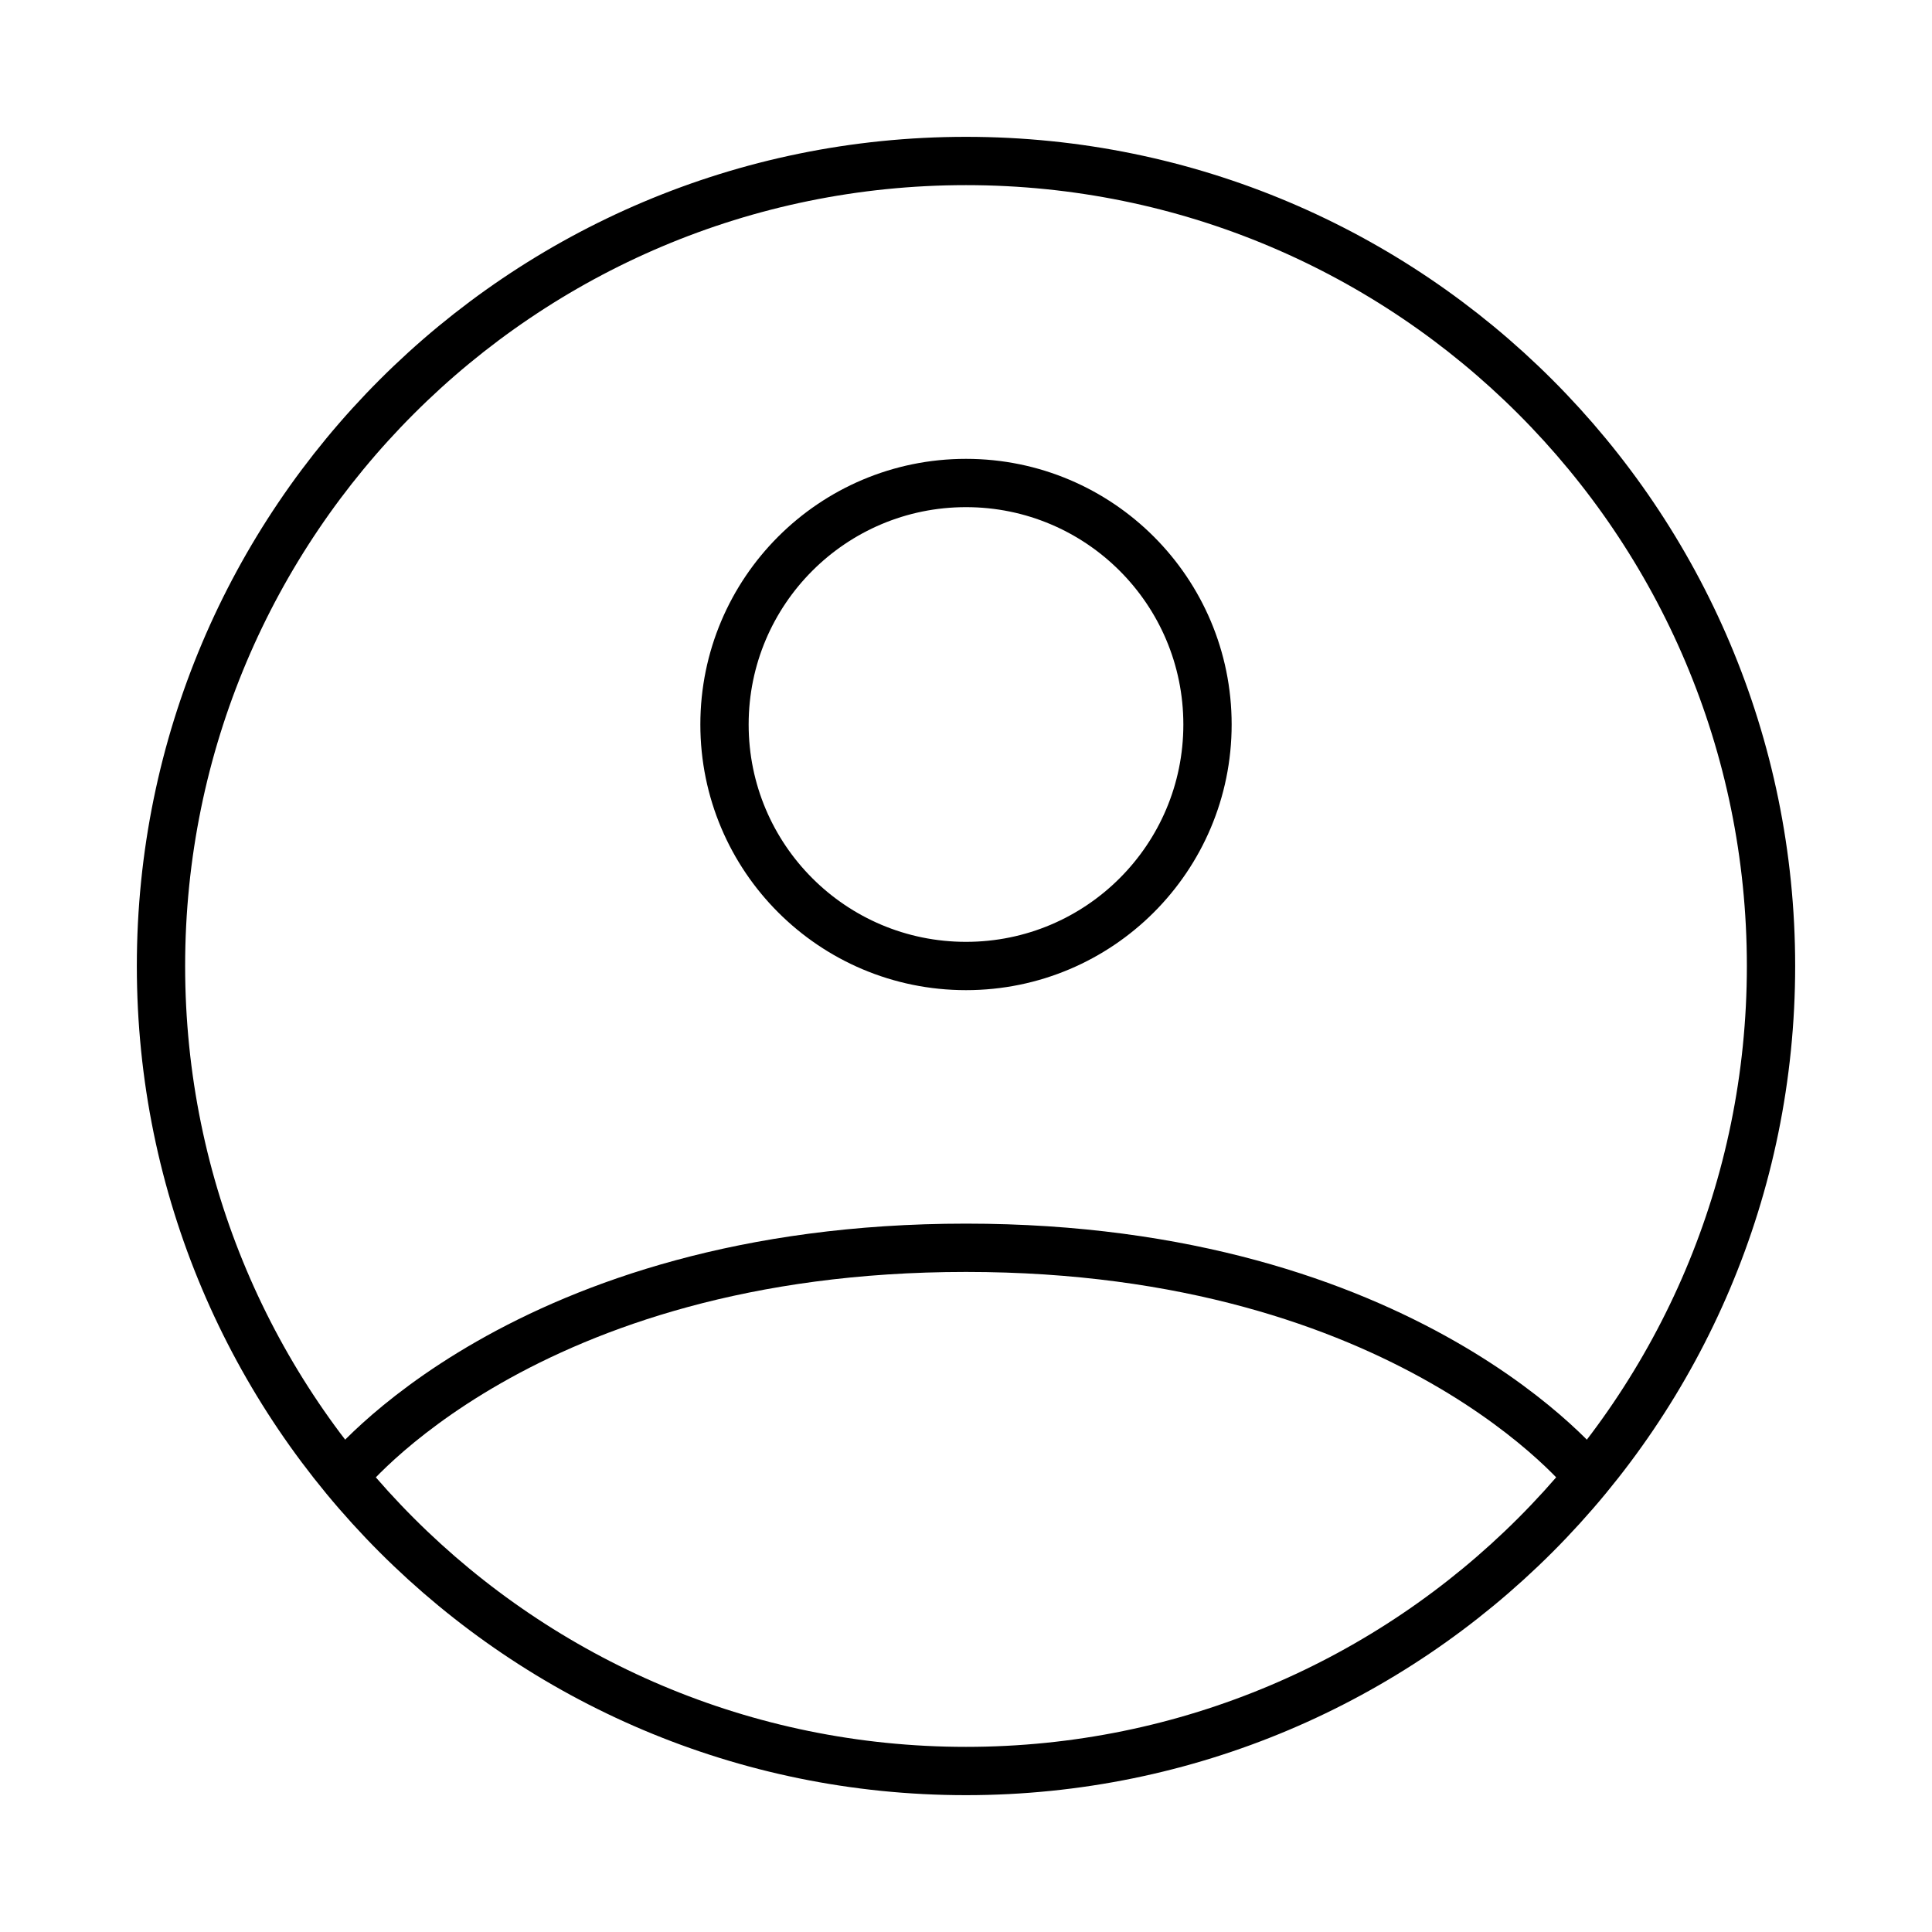
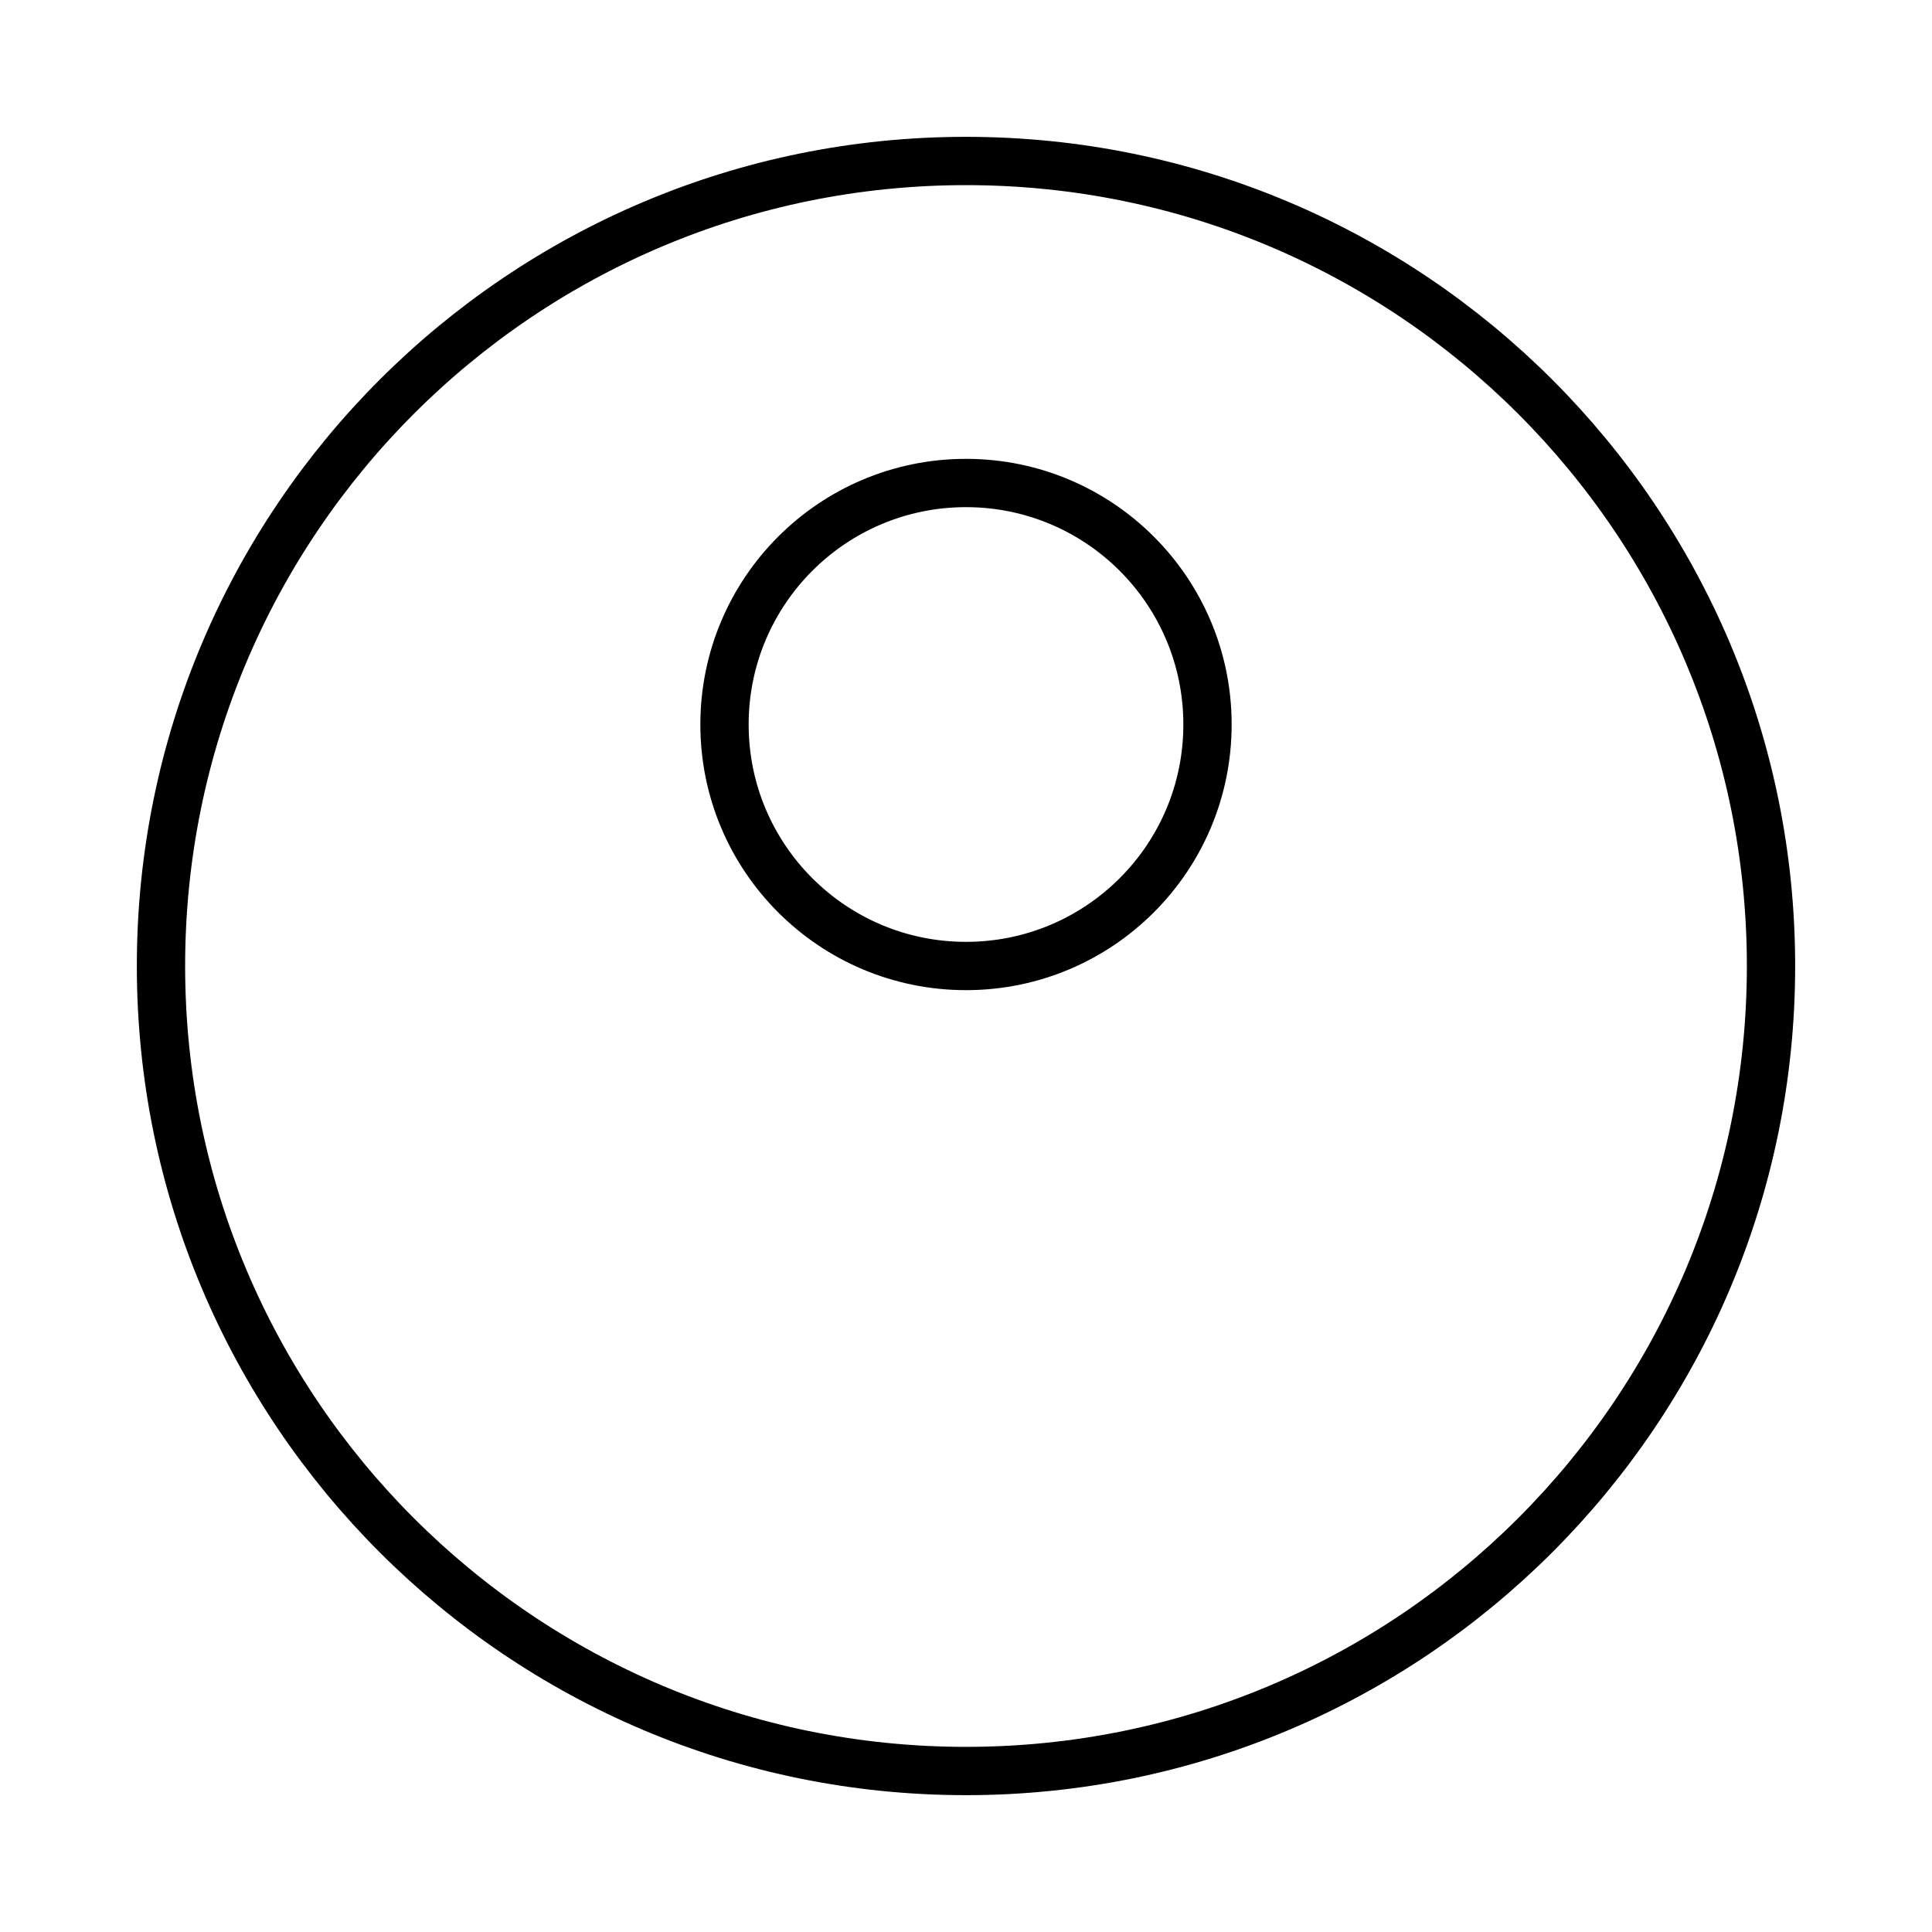
<svg xmlns="http://www.w3.org/2000/svg" width="40" height="40" viewBox="0 0 40 40" fill="none">
  <path d="M20 3.333C10.795 3.333 3.333 10.795 3.333 20C3.333 29.205 10.795 36.667 20 36.667C29.205 36.667 36.667 29.205 36.667 20C36.667 10.795 29.205 3.333 20 3.333Z" stroke="black" strokeWidth="1.5" strokeLinecap="round" strokeLinejoin="round" />
-   <path d="M7.118 30.576C7.118 30.576 10.833 25.834 20 25.834C29.167 25.834 32.882 30.576 32.882 30.576" stroke="black" strokeWidth="1.5" strokeLinecap="round" strokeLinejoin="round" />
  <path d="M20 20C22.762 20 25 17.762 25 15C25 12.239 22.762 10 20 10C17.238 10 15 12.239 15 15C15 17.762 17.238 20 20 20Z" stroke="black" strokeWidth="1.5" strokeLinecap="round" strokeLinejoin="round" />
</svg>